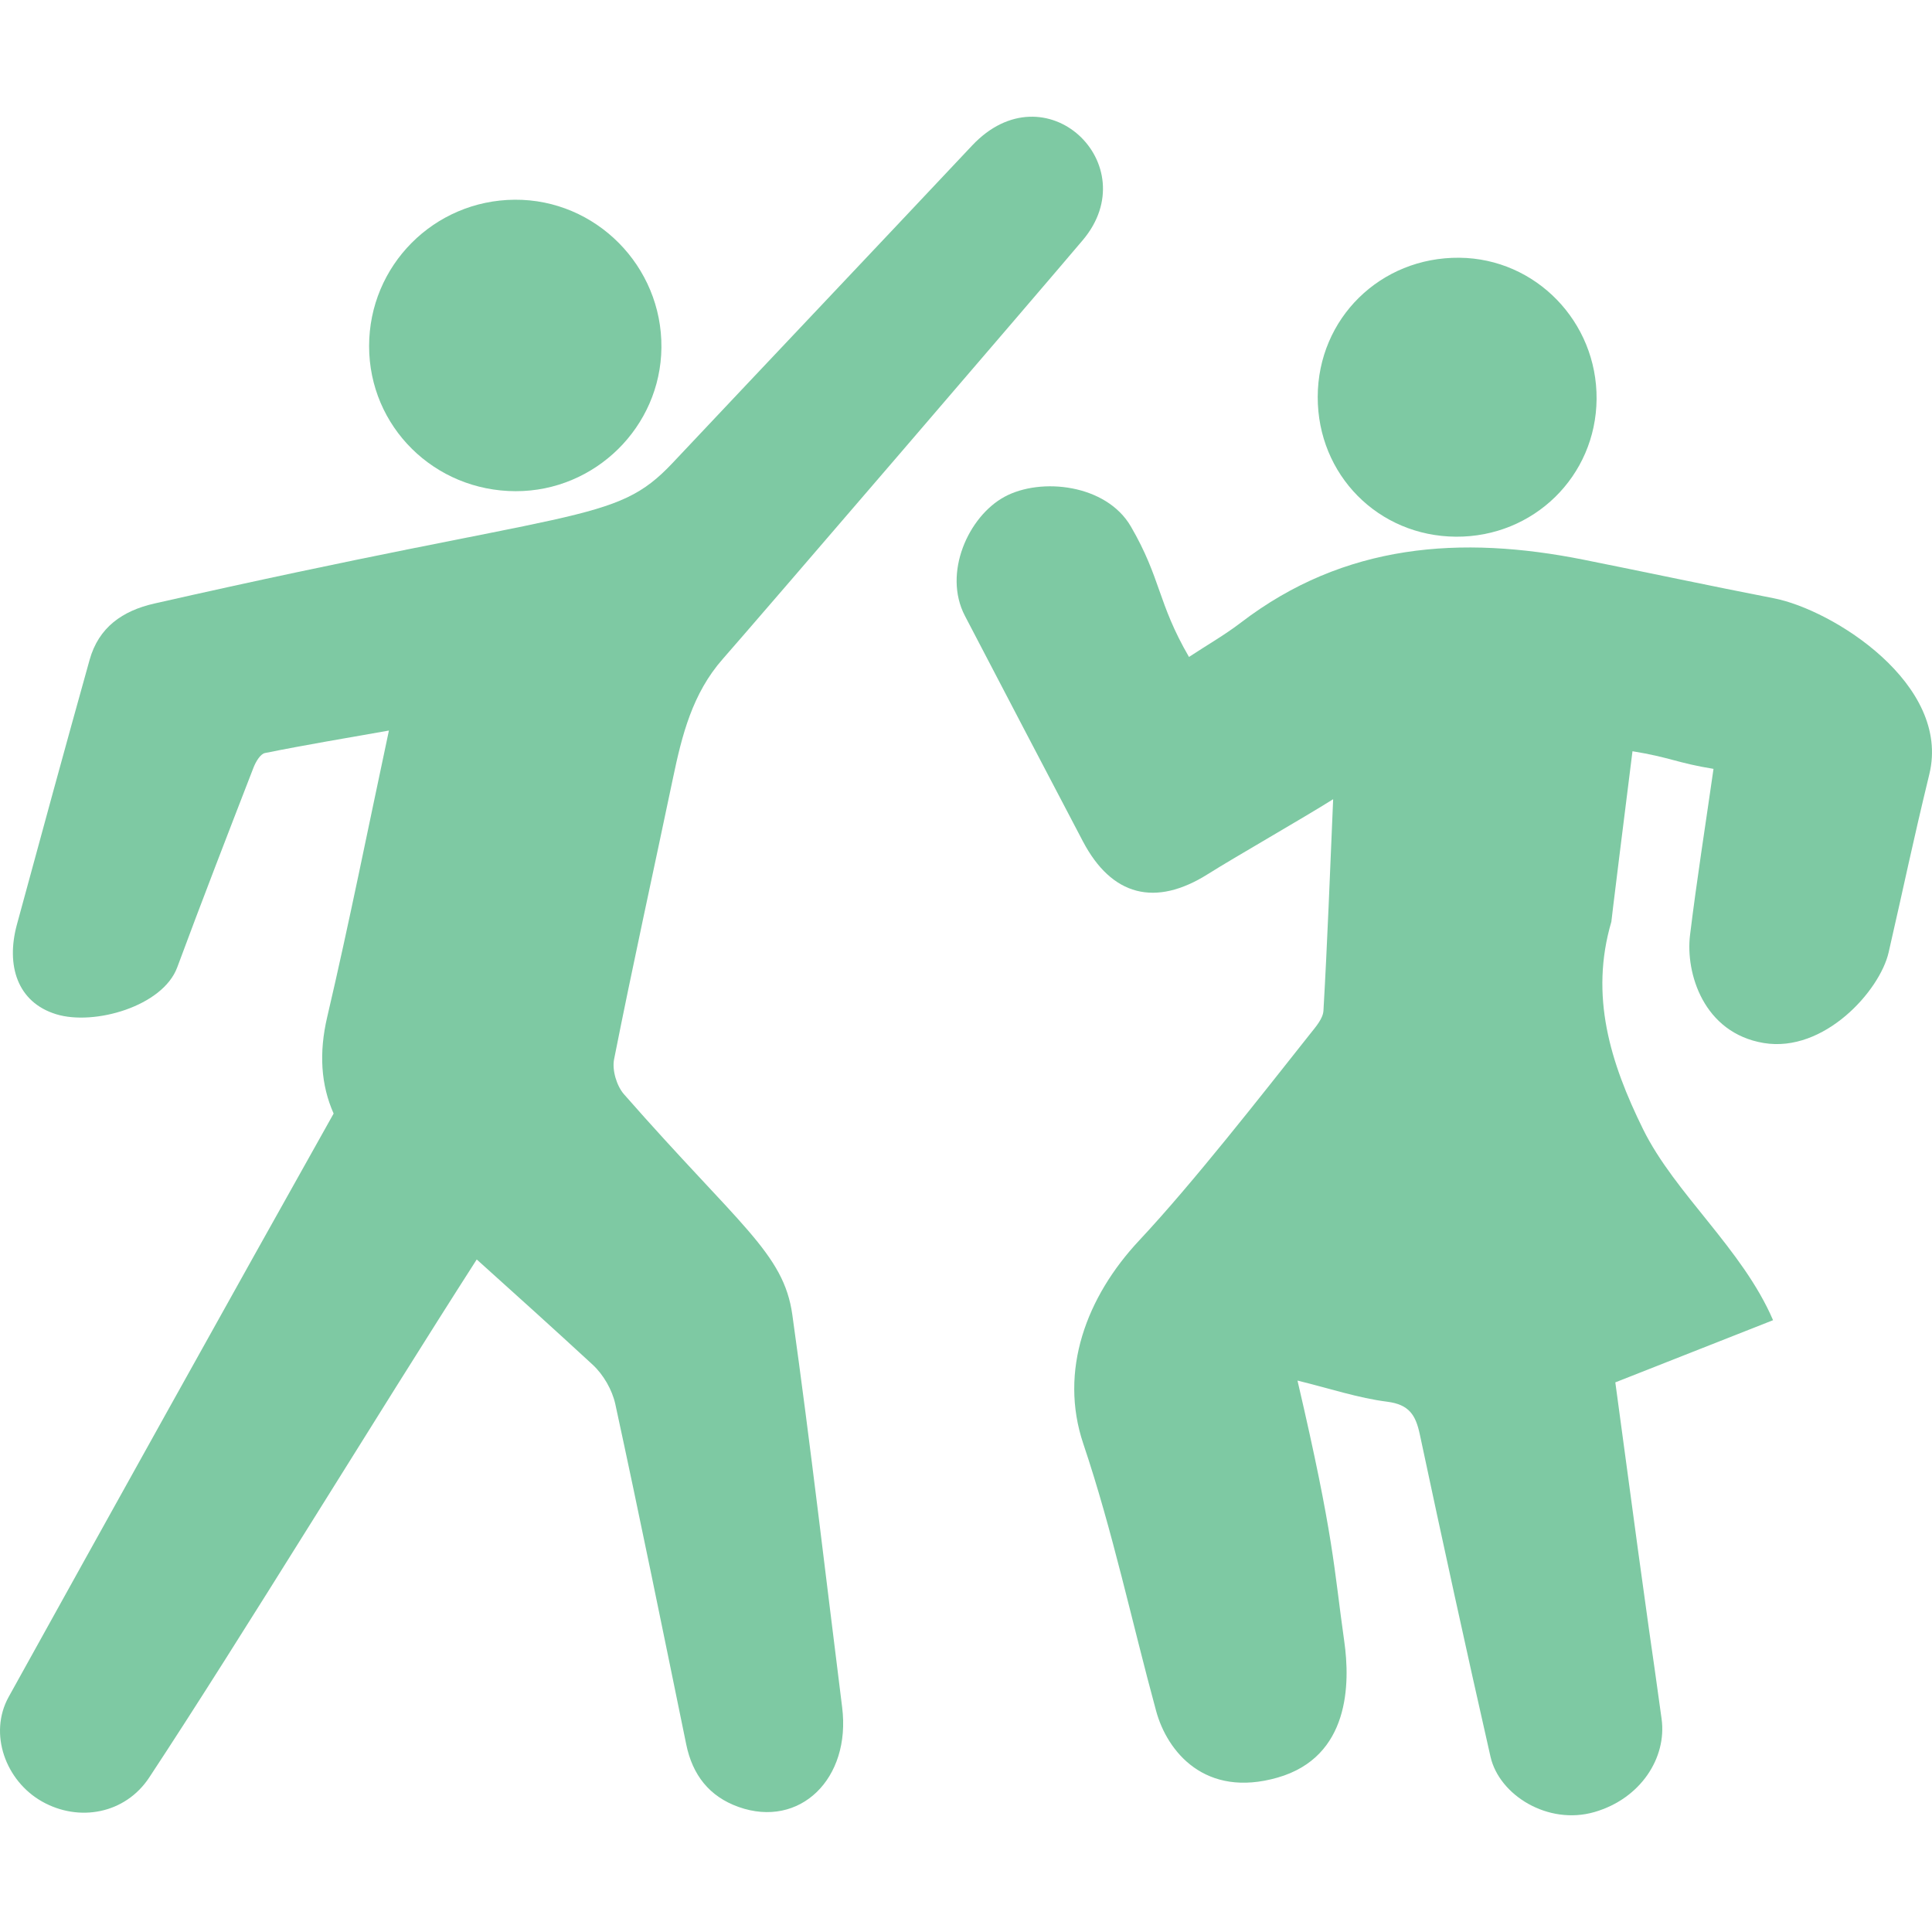
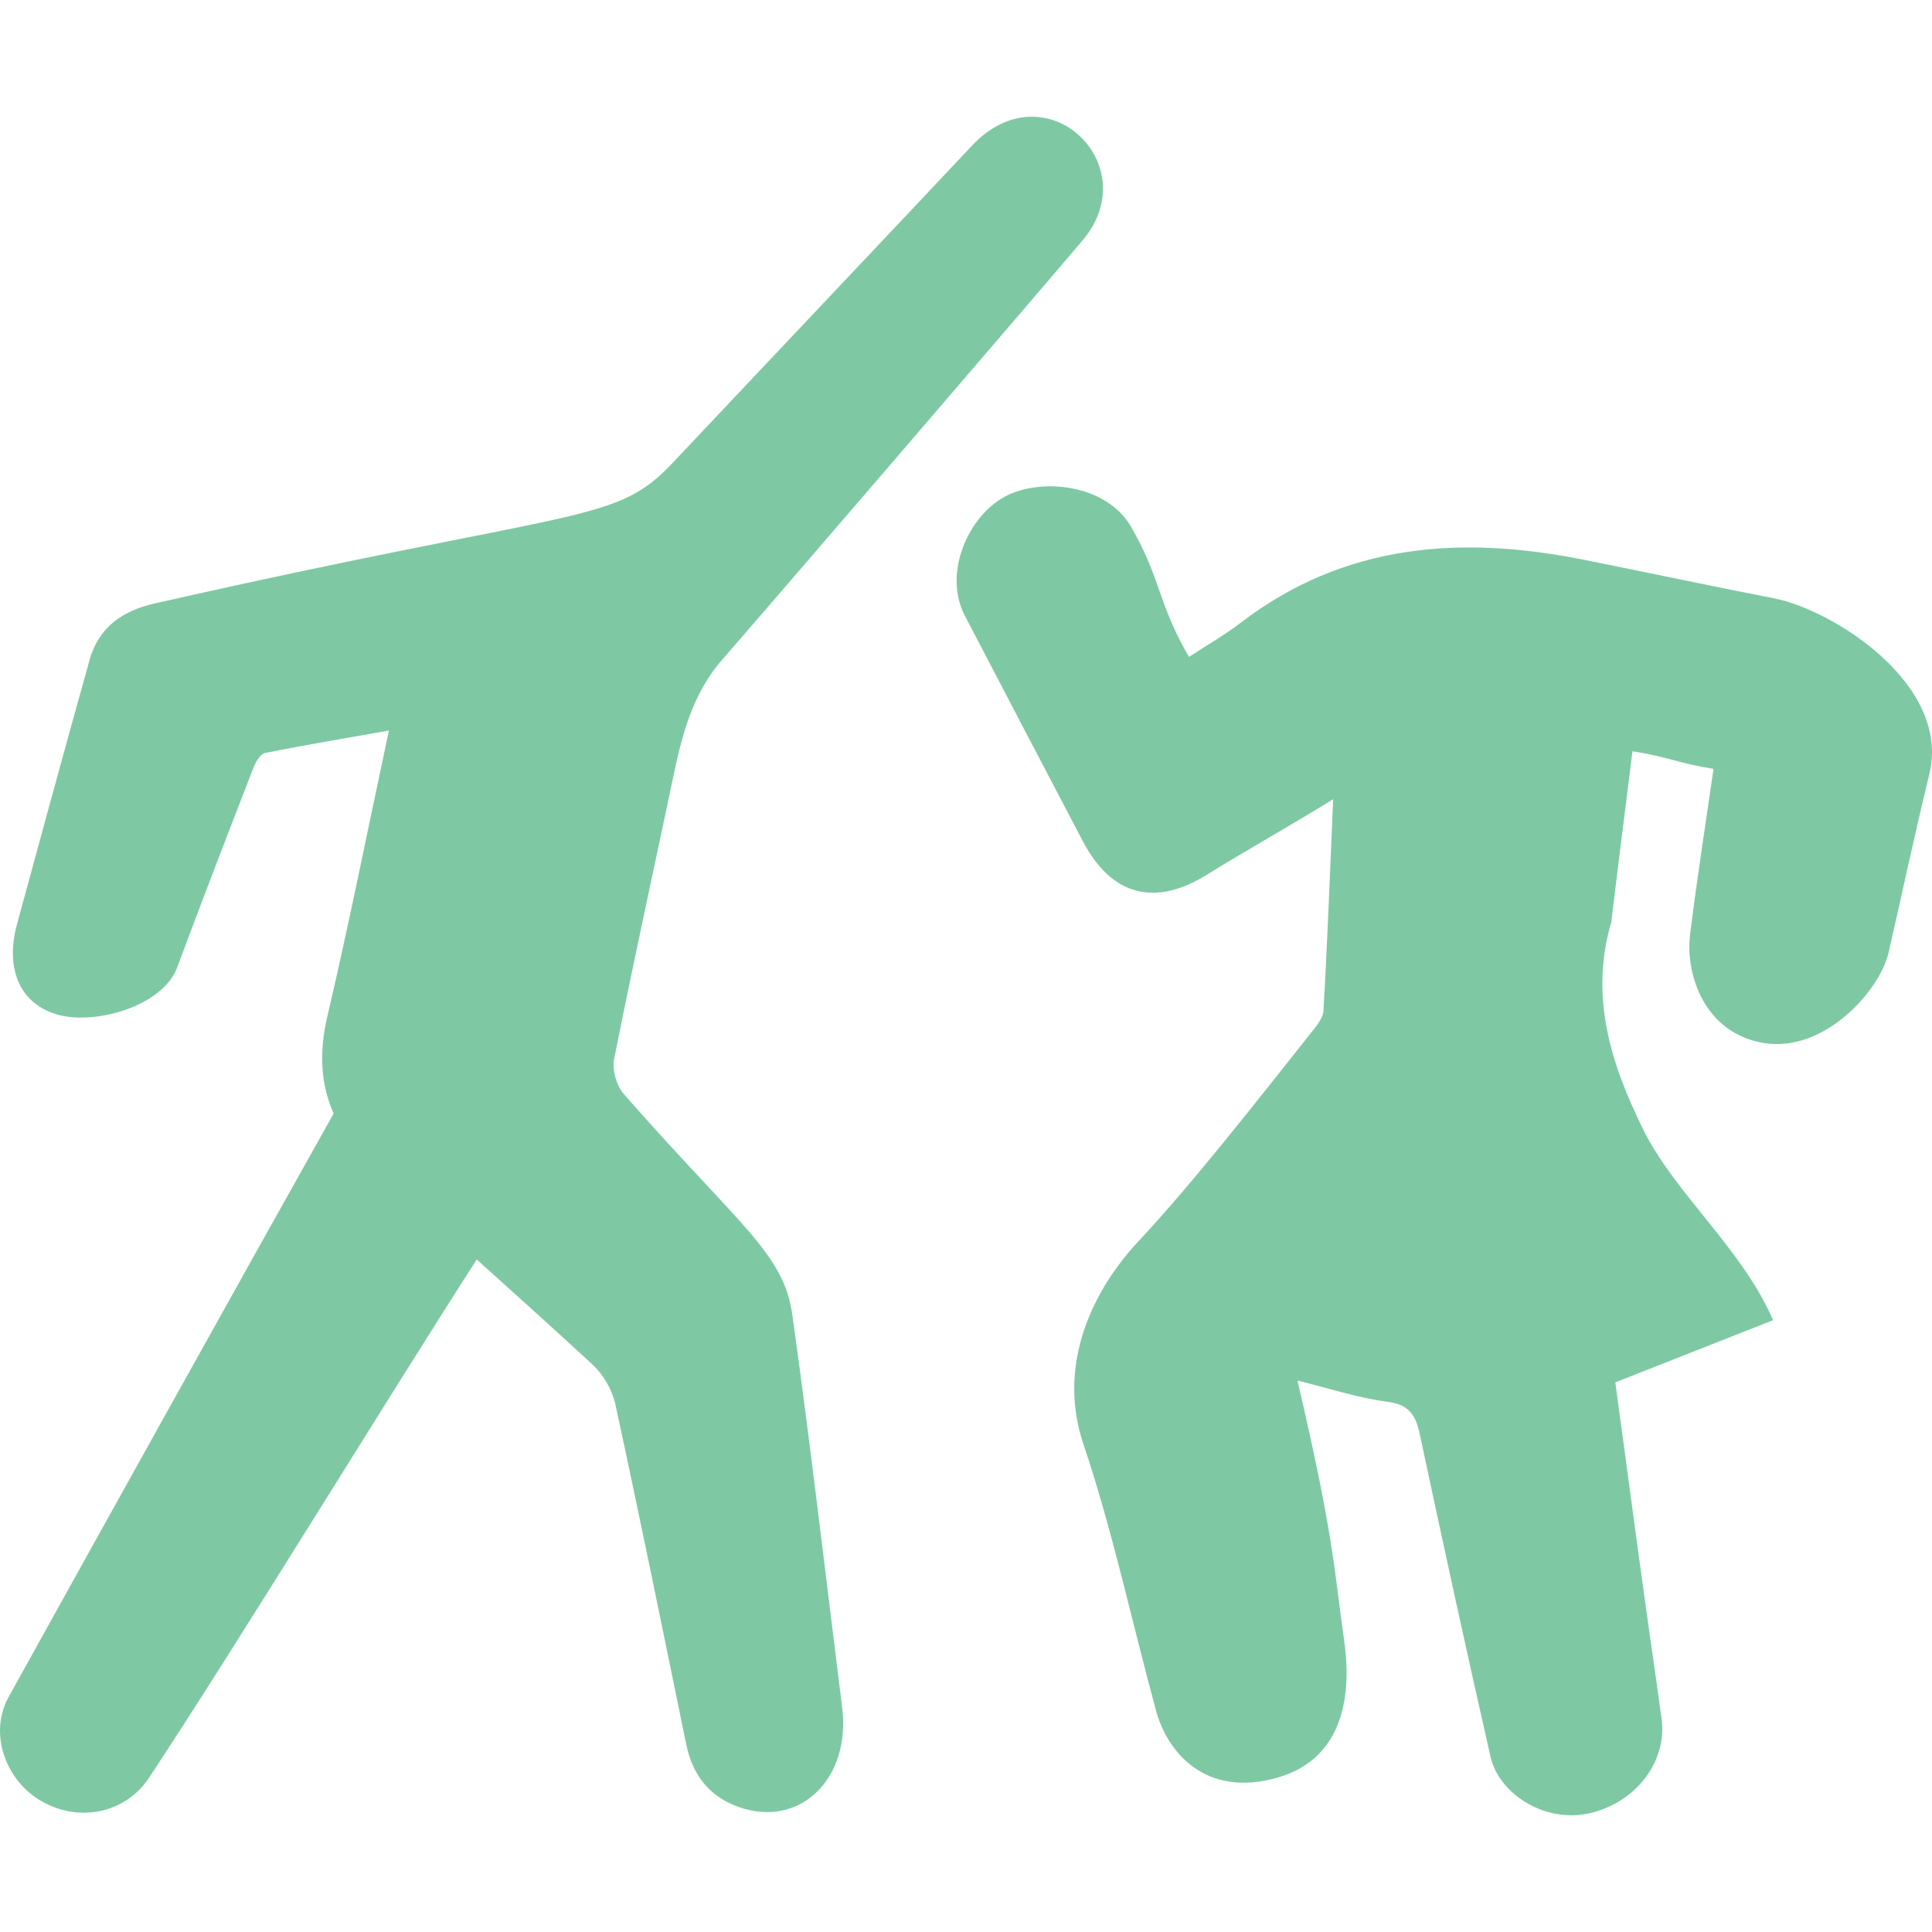
<svg xmlns="http://www.w3.org/2000/svg" version="1.1" width="512" height="512" x="0" y="0" viewBox="0 0 508.002 508.002" style="enable-background:new 0 0 512 512" xml:space="preserve" class="">
  <g>
    <path d="m466.413 157.311c-16.686-3.243-33.311-6.802-49.981-10.134-32.245-6.446-62.915-4.333-90.185 16.556-4.143 3.174-8.714 5.788-13.613 9.007-8.283-14.266-7.322-20.601-15.286-34.309-6.455-11.11-23.647-12.986-33.203-7.812-9.54 5.165-16.273 20.104-10.433 31.307 10.311 19.778 20.65 39.543 31.021 59.289 7.559 14.391 19.026 17.36 32.903 8.599 6.811-4.3 25.189-14.802 32.904-19.67-.843 19.501-1.513 37.564-2.551 55.606-.121 2.109-2.053 4.276-3.516 6.122-12.909 16.286-30.793 39.192-44.953 54.314-13.846 14.788-21.147 34.222-14.675 53.443 7.733 22.965 12.765 46.834 19.15 70.262 2.918 10.707 12.875 22.979 31.944 17.507s19.073-24.91 17.523-35.813c-2.766-19.468-2.616-27.072-12.298-68.572 8.551 2.094 15.964 4.586 23.572 5.554 5.789.737 7.507 3.505 8.588 8.585 6.02 28.29 12.185 56.551 18.59 84.756 2.303 10.141 15.137 18.082 27.335 14.551 12.198-3.53 19.036-14.322 17.658-24.449-3.365-24.747-1.329-7.81-12.173-88.528 14.109-5.561 27.537-10.853 41.477-16.348-8.049-18.75-25.822-33.246-34.183-50.222-8.638-17.539-14.069-35.063-8.331-54.564.03-.103-.548 3.753 5.551-44.815 9.903 1.606 11.729 3.082 21.304 4.635-2.137 14.945-4.415 29.308-6.177 43.735-1.21 9.906 3.516 25.705 19.376 28.348s30.529-13.702 32.849-23.828c4.439-19.369 6.031-27.56 10.706-46.874 5.722-23.63-25.356-43.219-40.893-46.238z" fill="#7ec9a3" data-original="#000000" style="" class="" />
    <path d="m176.945 204.635c2.369-11.306 5.107-22.29 13.093-31.357 9.123-10.358 83.389-96.783 94.667-110.135 16.762-19.845-9.783-45.415-29.104-24.871-26.203 27.86-52.52 55.612-78.743 83.453-15.371 16.32-23.826 11.486-136.259 36.964-8.401 1.904-14.651 6.263-17.038 14.805-6.474 23.169-12.804 46.379-19.113 69.594-2.906 10.692.043 20.436 10.323 23.595 10.012 3.077 28.032-2.096 31.82-12.306 6.524-17.583 13.295-35.074 20.071-52.561.575-1.482 1.784-3.567 3.012-3.815 10.525-2.122 21.123-3.884 32.588-5.911-5.519 25.829-10.452 50.659-16.221 75.294-2.223 9.492-1.657 17.896 1.682 25.415-25.885 46.125-61.796 110.707-85.436 153.367-5.382 9.713-.781 22.123 8.737 27.508 9.758 5.521 21.915 3.252 28.215-6.303 24.281-36.83 59.675-94.996 86.113-136.209 10.207 9.171 20.39 18.368 30.478 27.668 2.825 2.604 5.152 6.639 5.966 10.391 6.459 29.77 12.523 59.626 18.646 89.469 1.644 8.01 6.05 13.689 13.765 16.433 16.082 5.72 29.591-7.398 27.227-26.209-4.324-34.41-8.295-68.868-13.099-103.209-2.276-16.273-13.876-23.351-44.259-57.974-1.934-2.204-3.171-6.368-2.608-9.206 4.892-24.684 10.317-49.26 15.477-73.89z" fill="#7ec9a3" data-original="#000000" style="" class="" />
-     <path d="m135.602 129.153c20.895.027 38.105-16.923 38.313-37.736.215-21.432-17.266-39.057-38.584-38.902-21.234.154-38.288 17.314-38.278 38.515.011 21.147 17.149 38.096 38.549 38.123z" fill="#7ec9a3" data-original="#000000" style="" class="" />
-     <path d="m382.834 141.12c20.422.128 36.803-15.903 36.974-36.183.171-20.317-16.009-36.982-36.083-37.166-20.757-.19-37.202 15.966-37.243 36.59-.041 20.491 15.92 36.63 36.352 36.759z" fill="#7ec9a3" data-original="#000000" style="" class="" />
+     <path d="m135.602 129.153z" fill="#7ec9a3" data-original="#000000" style="" class="" />
  </g>
</svg>